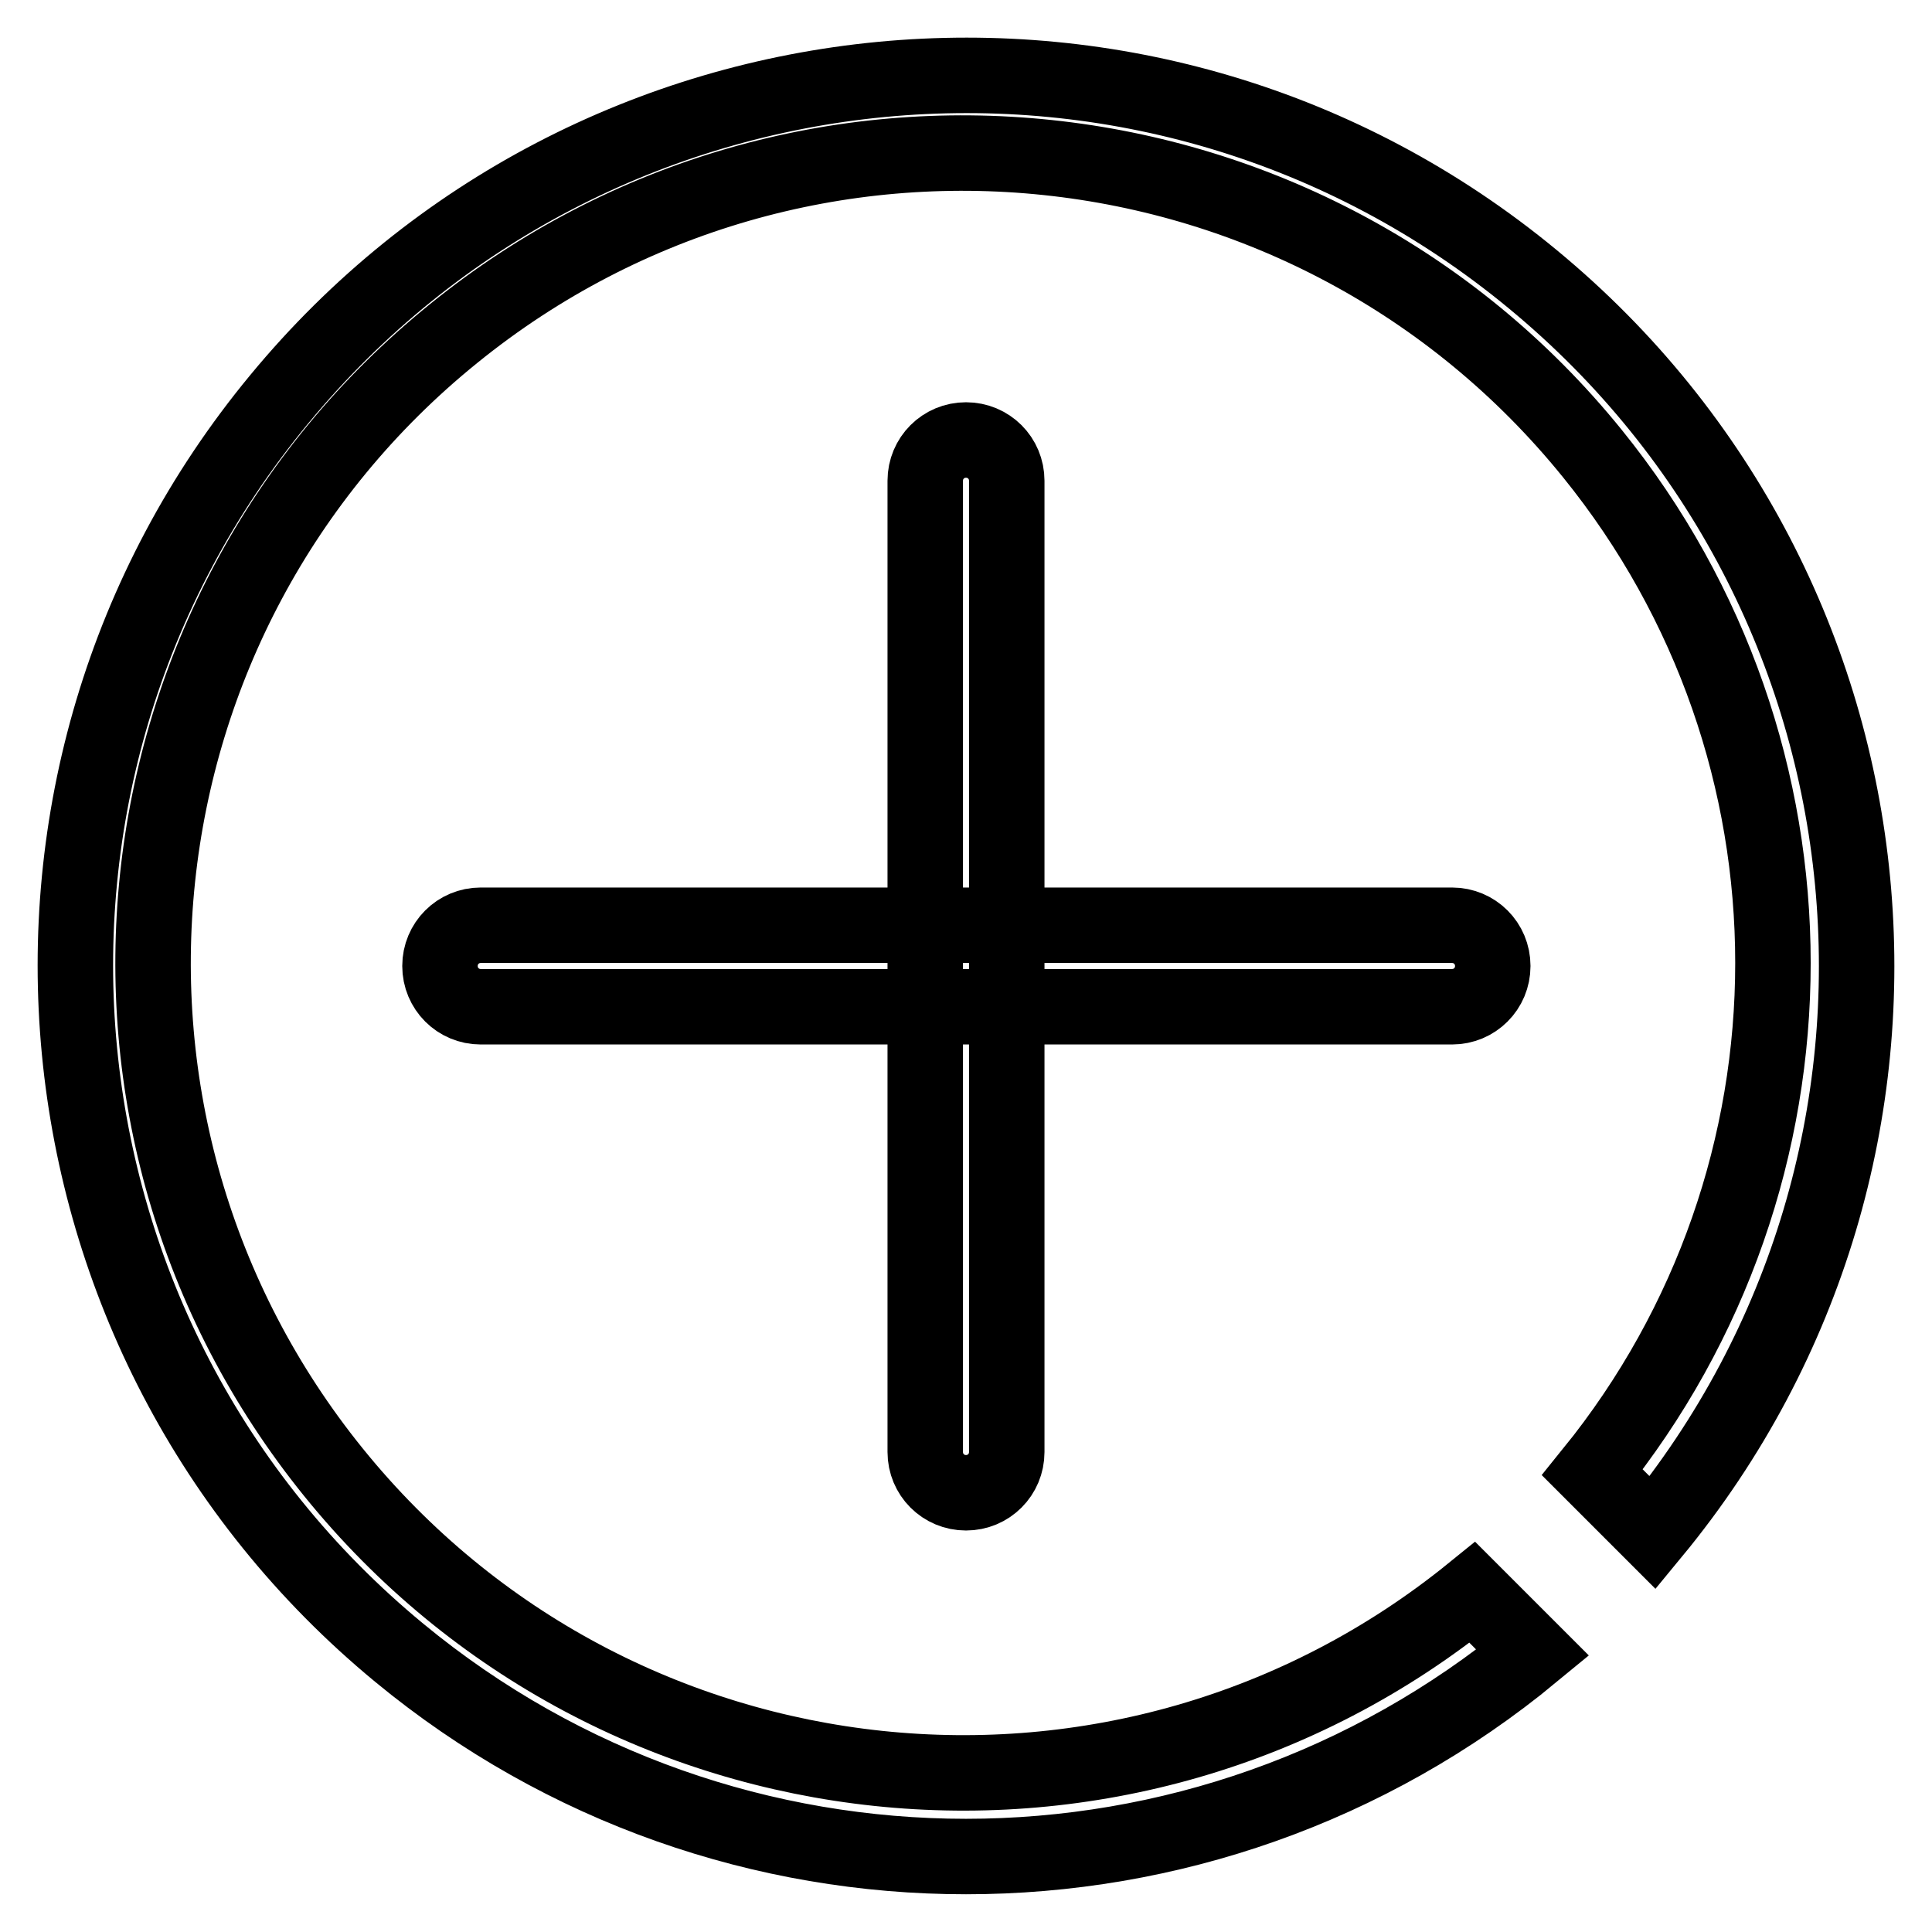
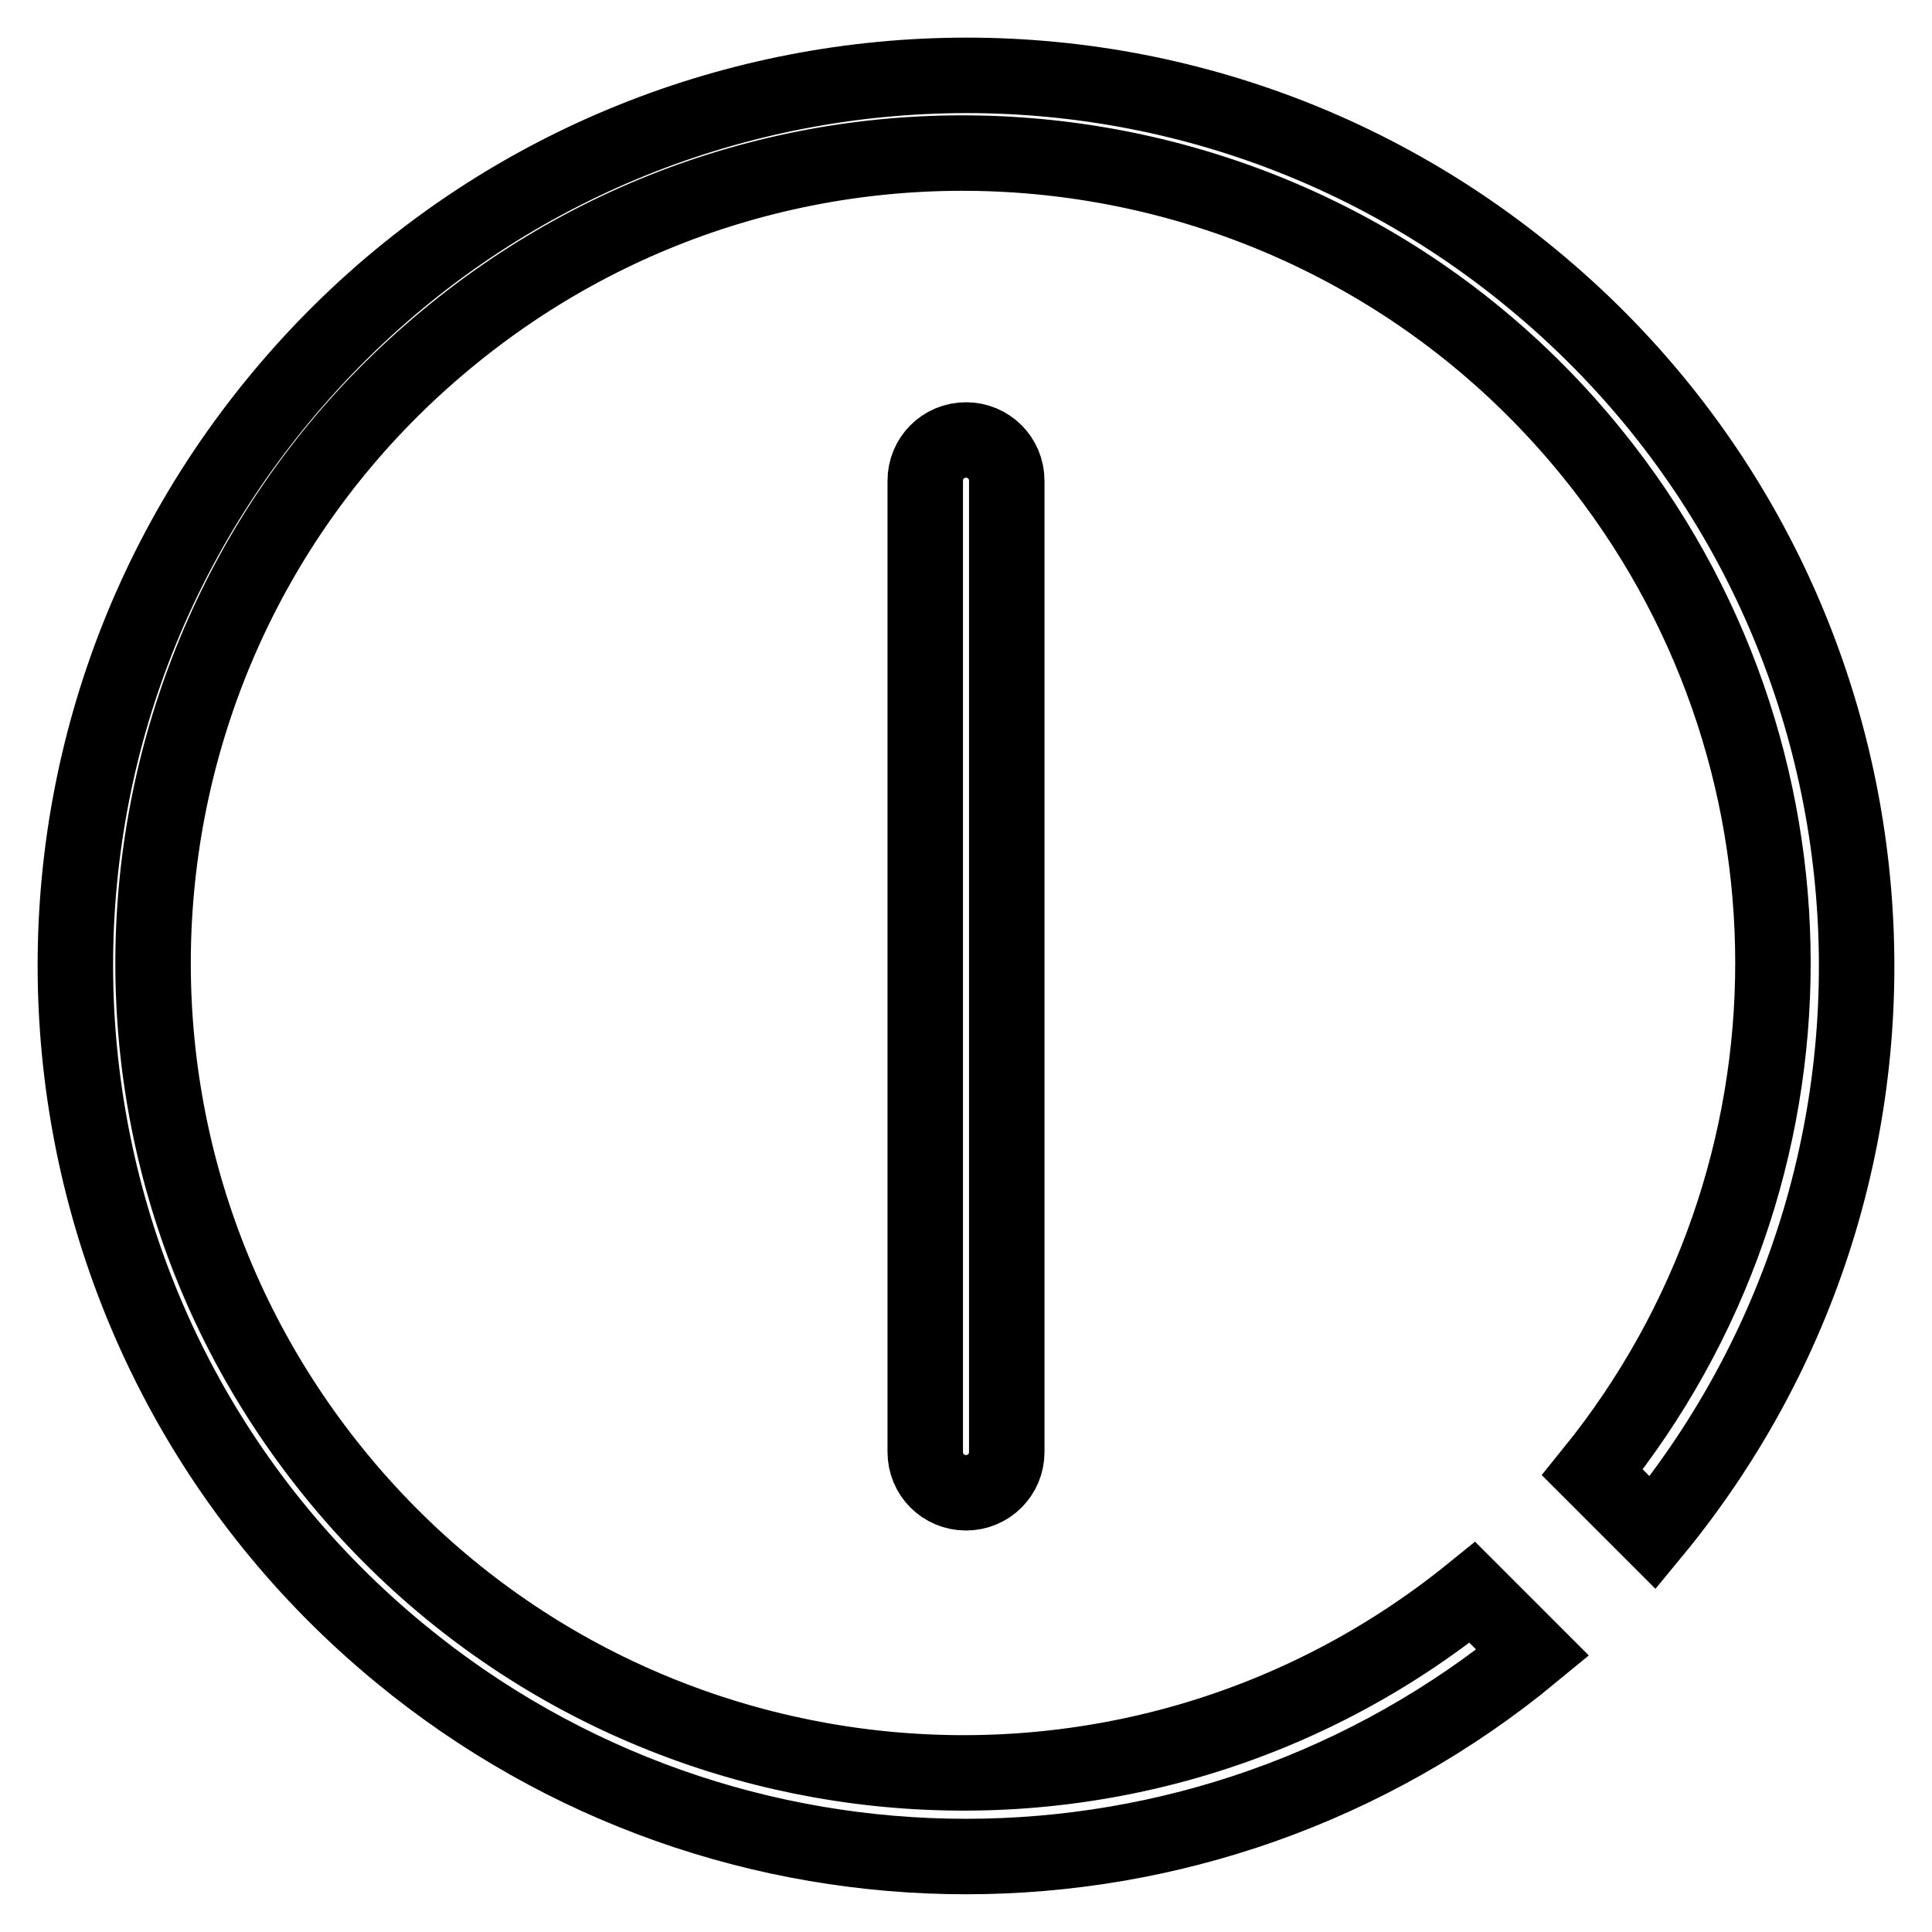
<svg xmlns="http://www.w3.org/2000/svg" version="1.1" x="0px" y="0px" viewBox="0 0 256 256" enable-background="new 0 0 256 256" xml:space="preserve">
  <g>
    <path stroke-width="10" fill-opacity="0" stroke="#000000" d="M195.1,211c-46,37.3-113.6,30.2-150.9-15.9C6.9,149,14,81.5,60.1,44.2C106.1,6.9,173.7,14,211,60.1 c31.9,39.4,31.9,95.6,0,135l8,8c41.5-50.3,34.4-124.6-15.9-166.1C152.9-4.5,78.5,2.6,37,52.9C-4.5,103.1,2.6,177.5,52.9,219 c43.6,36,106.6,36,150.2,0L195.1,211z" />
    <path stroke-width="10" fill-opacity="0" stroke="#000000" d="M128,197.8c-3,0-5.4-2.4-5.4-5.4V63.7c0-3,2.4-5.4,5.4-5.4c3,0,5.4,2.4,5.4,5.4v128.7 C133.4,195.4,131,197.8,128,197.8z" />
-     <path stroke-width="10" fill-opacity="0" stroke="#000000" d="M192.4,133.4H63.7c-3,0-5.4-2.4-5.4-5.4c0-3,2.4-5.4,5.4-5.4h128.7c3,0,5.4,2.4,5.4,5.4 C197.8,131,195.4,133.4,192.4,133.4z" />
  </g>
</svg>